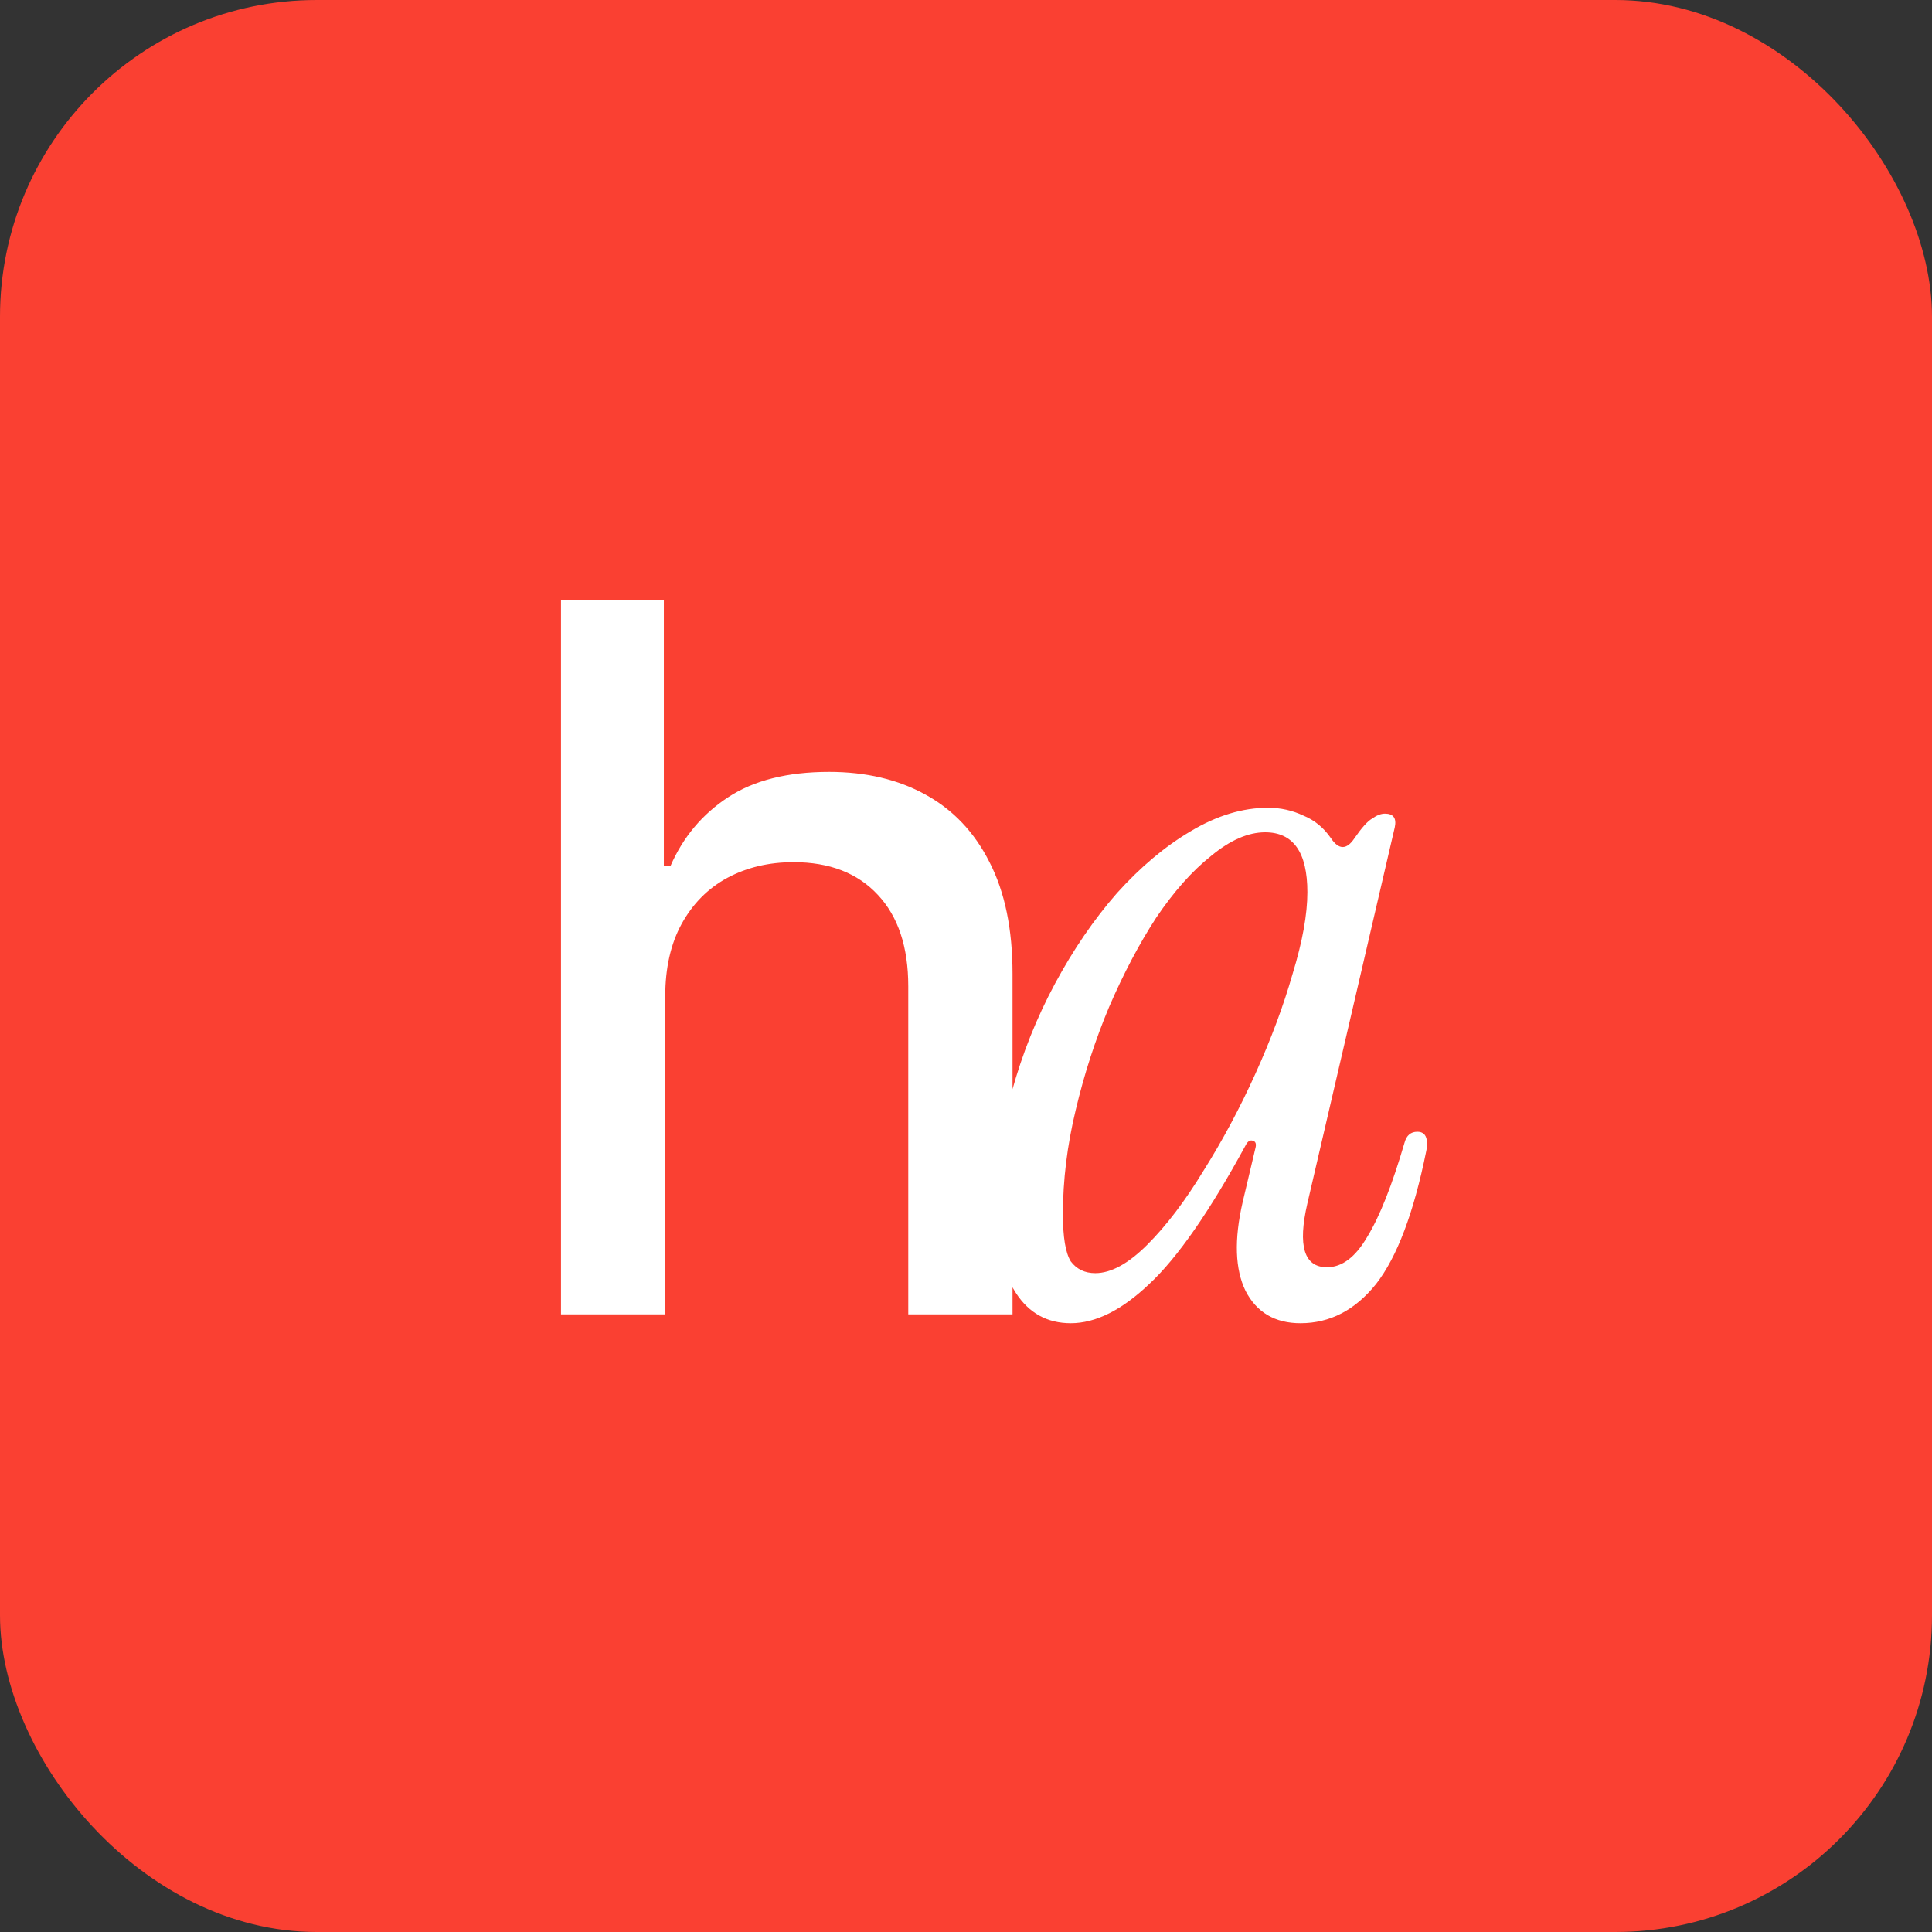
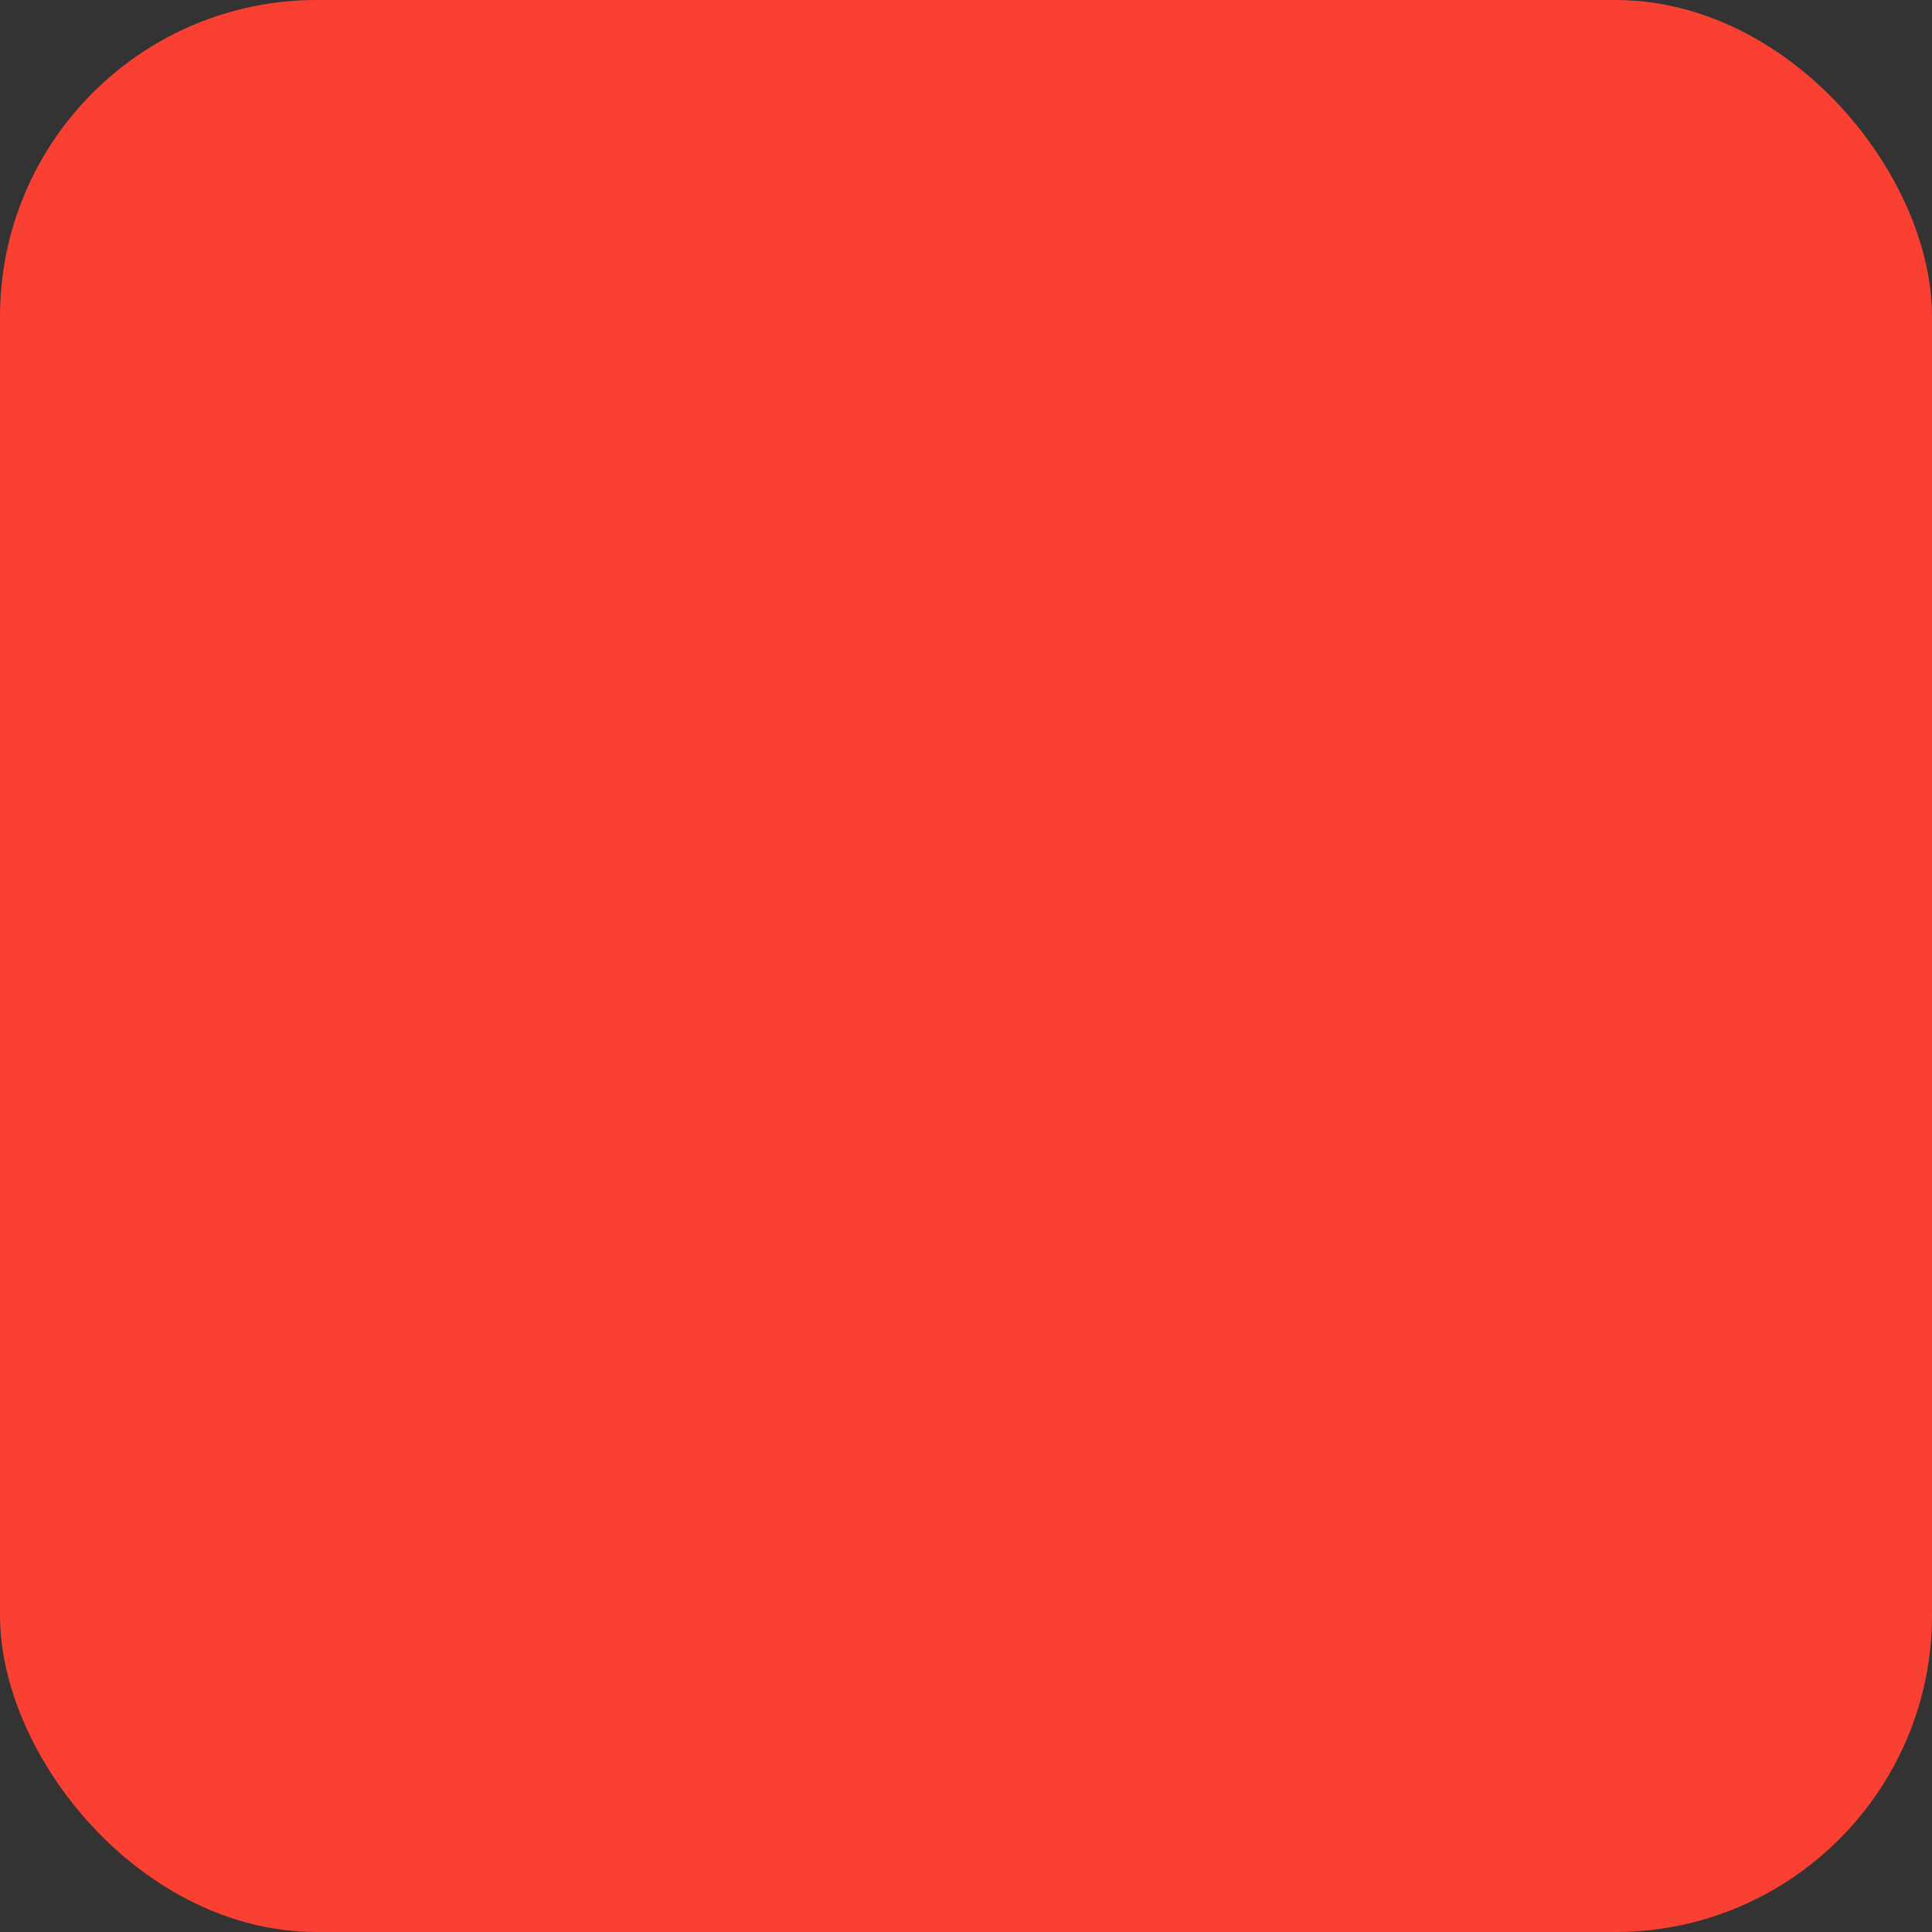
<svg xmlns="http://www.w3.org/2000/svg" width="122" height="122" viewBox="0 0 122 122" fill="none">
  <rect x="0" y="0" width="122" height="122" fill="#333333" stroke="none" />
  <rect width="122" height="122" rx="20" fill="#FA4032" />
-   <path d="M42.008 62.92V83H35.425V37.909H41.92V54.686H42.339C43.131 52.866 44.342 51.42 45.972 50.349C47.601 49.277 49.729 48.742 52.356 48.742C54.676 48.742 56.701 49.218 58.433 50.173C60.18 51.127 61.53 52.55 62.484 54.444C63.453 56.323 63.938 58.671 63.938 61.489V83H57.354V62.282C57.354 59.801 56.716 57.879 55.439 56.514C54.162 55.134 52.386 54.444 50.111 54.444C48.555 54.444 47.16 54.774 45.928 55.435C44.709 56.095 43.748 57.064 43.043 58.341C42.353 59.603 42.008 61.13 42.008 62.92ZM67.615 83.558C66.127 83.558 64.969 82.917 64.143 81.636C63.316 80.355 62.903 78.474 62.903 75.994C62.903 73.638 63.233 71.282 63.895 68.926C64.556 66.529 65.466 64.255 66.623 62.106C67.78 59.957 69.082 58.055 70.529 56.402C72.017 54.749 73.567 53.447 75.179 52.496C76.832 51.504 78.465 51.008 80.077 51.008C80.862 51.008 81.606 51.173 82.309 51.504C83.011 51.793 83.59 52.269 84.045 52.93C84.293 53.302 84.541 53.488 84.789 53.488C85.037 53.488 85.285 53.302 85.533 52.93C85.987 52.269 86.359 51.855 86.649 51.69C86.938 51.483 87.207 51.38 87.455 51.38C87.992 51.38 88.199 51.669 88.075 52.248L82.557 75.994C81.937 78.681 82.35 80.024 83.797 80.024C84.748 80.024 85.595 79.383 86.339 78.102C87.124 76.821 87.909 74.837 88.695 72.15C88.819 71.695 89.088 71.468 89.501 71.468C89.79 71.468 89.976 71.592 90.059 71.84C90.141 72.088 90.141 72.377 90.059 72.708C89.273 76.593 88.219 79.383 86.897 81.078C85.574 82.731 83.983 83.558 82.123 83.558C80.511 83.558 79.353 82.876 78.651 81.512C77.99 80.148 77.927 78.288 78.465 75.932L79.271 72.522C79.353 72.233 79.291 72.067 79.085 72.026C78.919 71.985 78.775 72.088 78.651 72.336C76.377 76.511 74.352 79.425 72.575 81.078C70.839 82.731 69.186 83.558 67.615 83.558ZM69.165 80.396C70.157 80.396 71.252 79.797 72.451 78.598C73.65 77.399 74.828 75.849 75.985 73.948C77.183 72.047 78.279 70.001 79.271 67.81C80.263 65.619 81.048 63.511 81.627 61.486C82.247 59.461 82.557 57.745 82.557 56.34C82.557 53.819 81.668 52.558 79.891 52.558C78.816 52.558 77.68 53.054 76.481 54.046C75.282 54.997 74.125 56.299 73.009 57.952C71.934 59.605 70.942 61.486 70.033 63.594C69.165 65.661 68.462 67.831 67.925 70.104C67.388 72.336 67.119 74.527 67.119 76.676C67.119 78.123 67.284 79.115 67.615 79.652C67.987 80.148 68.504 80.396 69.165 80.396Z" fill="white" />
</svg>